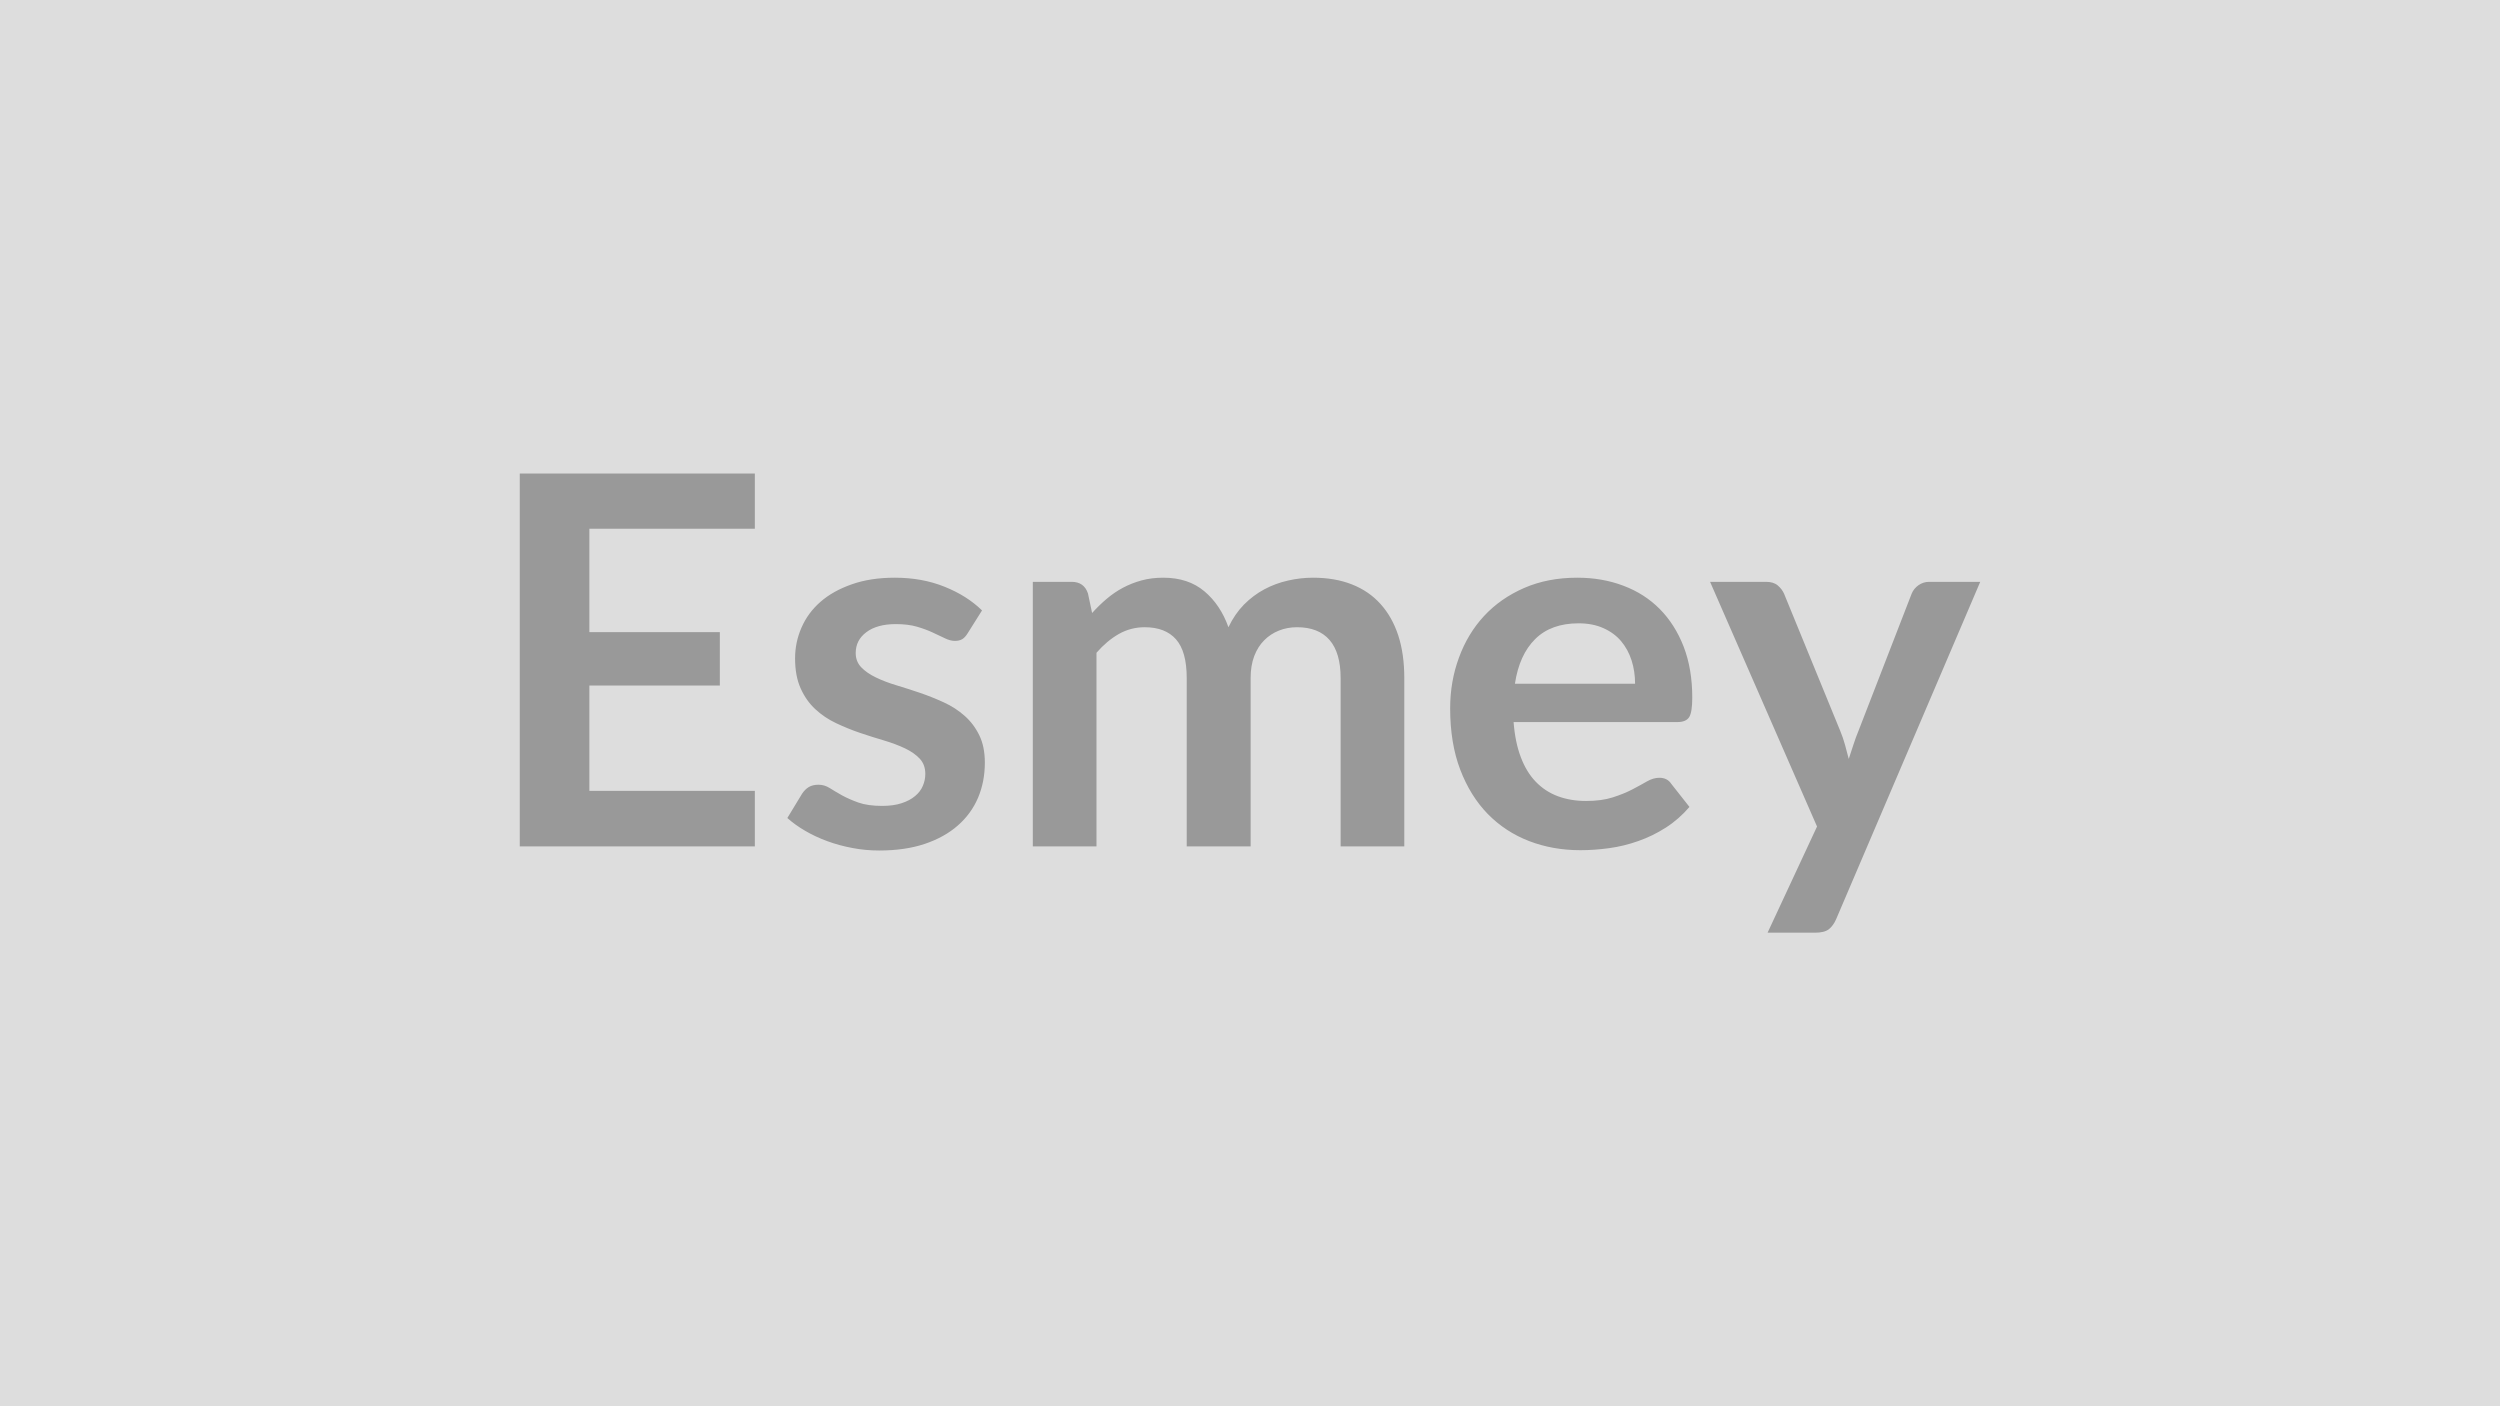
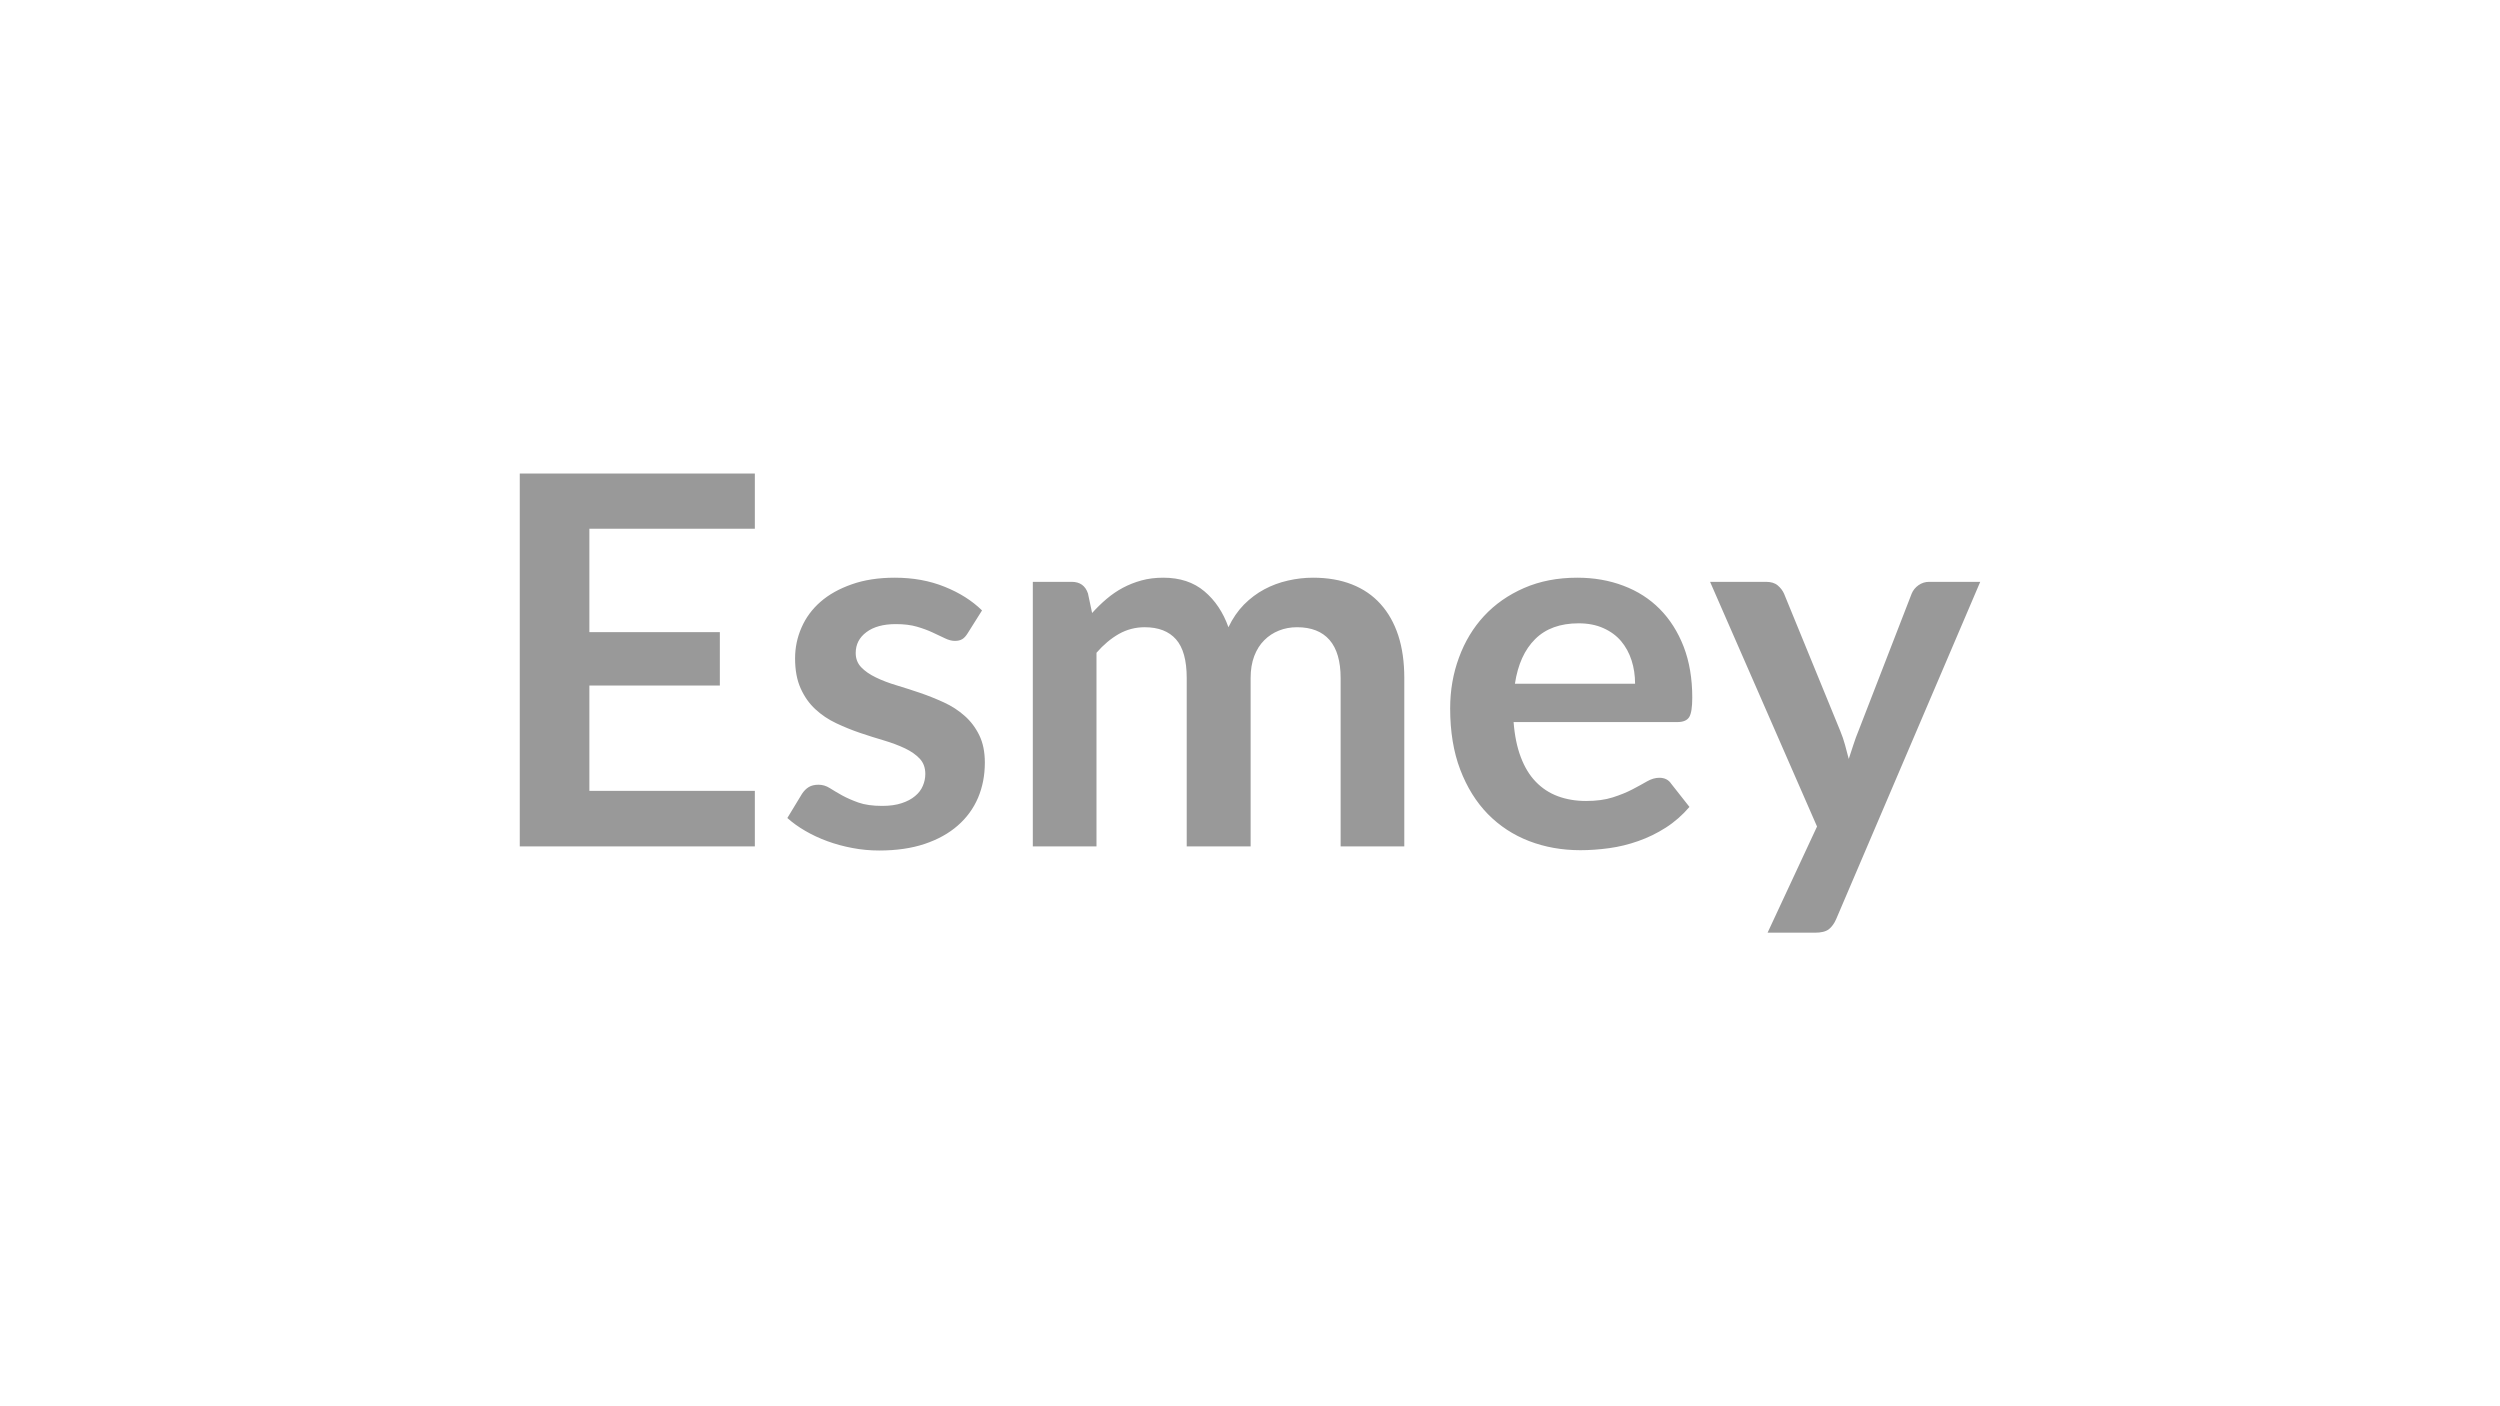
<svg xmlns="http://www.w3.org/2000/svg" width="320" height="180" viewBox="0 0 320 180">
-   <rect width="100%" height="100%" fill="#DDDDDD" />
  <path fill="#999999" d="M96.62 67.675H75.44v13.24h16.7v6.83h-16.7v13.49h21.18v7.1H66.53v-47.72h30.09zm29.08 10.46-1.85 2.94q-.33.53-.69.74-.37.22-.93.22-.59 0-1.27-.33t-1.57-.74q-.89-.42-2.03-.75-1.13-.33-2.69-.33-2.4 0-3.77 1.03-1.37 1.02-1.37 2.67 0 1.09.71 1.83t1.88 1.3q1.17.57 2.65 1.01 1.49.45 3.02.97 1.54.53 3.02 1.21 1.49.68 2.66 1.72 1.17 1.03 1.88 2.49.71 1.45.71 3.5 0 2.44-.87 4.5-.88 2.06-2.6 3.56-1.71 1.5-4.24 2.35-2.52.84-5.82.84-1.75 0-3.42-.32-1.66-.31-3.2-.87-1.53-.56-2.83-1.32-1.31-.76-2.3-1.65l1.88-3.1q.37-.56.86-.86.5-.3 1.25-.3.76 0 1.44.43t1.57.93q.89.49 2.09.92 1.21.43 3.06.43 1.45 0 2.49-.35 1.04-.34 1.71-.91.68-.56.99-1.3.32-.74.32-1.53 0-1.19-.71-1.95t-1.88-1.32q-1.18-.56-2.68-1.01-1.5-.44-3.07-.97-1.56-.53-3.06-1.24-1.51-.71-2.68-1.8-1.17-1.08-1.88-2.67-.71-1.58-.71-3.83 0-2.08.83-3.96.82-1.88 2.42-3.28t4-2.24q2.39-.85 5.52-.85 3.5 0 6.37 1.16 2.87 1.15 4.79 3.03m14.65 30.2h-8.15v-33.86h4.98q1.58 0 2.08 1.49l.53 2.5q.89-.99 1.86-1.81.98-.83 2.08-1.42 1.11-.59 2.38-.94t2.79-.35q3.2 0 5.26 1.74 2.06 1.73 3.08 4.6.8-1.68 1.98-2.89 1.19-1.2 2.61-1.96t3.02-1.12q1.6-.37 3.22-.37 2.8 0 4.98.86t3.66 2.51q1.49 1.65 2.27 4.03.77 2.37.77 5.44v21.55h-8.15v-21.55q0-3.23-1.42-4.87-1.42-1.63-4.16-1.63-1.25 0-2.32.43-1.08.43-1.88 1.24-.81.8-1.28 2.03-.46 1.22-.46 2.8v21.55h-8.18v-21.55q0-3.4-1.37-4.95t-4.01-1.55q-1.78 0-3.32.87-1.53.88-2.85 2.4zm53.56-20.82h15.38q0-1.59-.45-2.99t-1.34-2.46q-.89-1.05-2.26-1.66-1.37-.62-3.18-.62-3.53 0-5.56 2.02-2.03 2.01-2.59 5.71m20.79 4.91h-20.96q.2 2.61.93 4.51.72 1.9 1.91 3.13 1.19 1.24 2.82 1.85 1.64.61 3.62.61t3.41-.46q1.44-.46 2.51-1.02t1.88-1.03q.81-.46 1.57-.46 1.02 0 1.52.76l2.34 2.97q-1.35 1.58-3.04 2.66-1.68 1.07-3.51 1.71-1.83.65-3.73.91t-3.68.26q-3.53 0-6.57-1.17-3.03-1.17-5.28-3.46-2.24-2.3-3.53-5.68t-1.29-7.84q0-3.46 1.13-6.51 1.12-3.06 3.21-5.32 2.1-2.26 5.12-3.58t6.81-1.32q3.2 0 5.91 1.03 2.71 1.02 4.65 2.98 1.95 1.97 3.06 4.82 1.1 2.86 1.1 6.52 0 1.85-.39 2.49-.4.64-1.52.64m32.24-17.95h6.53l-18.44 43.17q-.37.85-.94 1.3-.58.44-1.77.44h-6.07l6.33-13.59-13.69-31.32h7.16q.96 0 1.5.46.55.47.81 1.06l7.19 17.56q.37.89.61 1.78.25.89.48 1.81.3-.92.6-1.83.29-.91.66-1.8l6.79-17.52q.27-.66.88-1.09t1.37-.43" />
</svg>